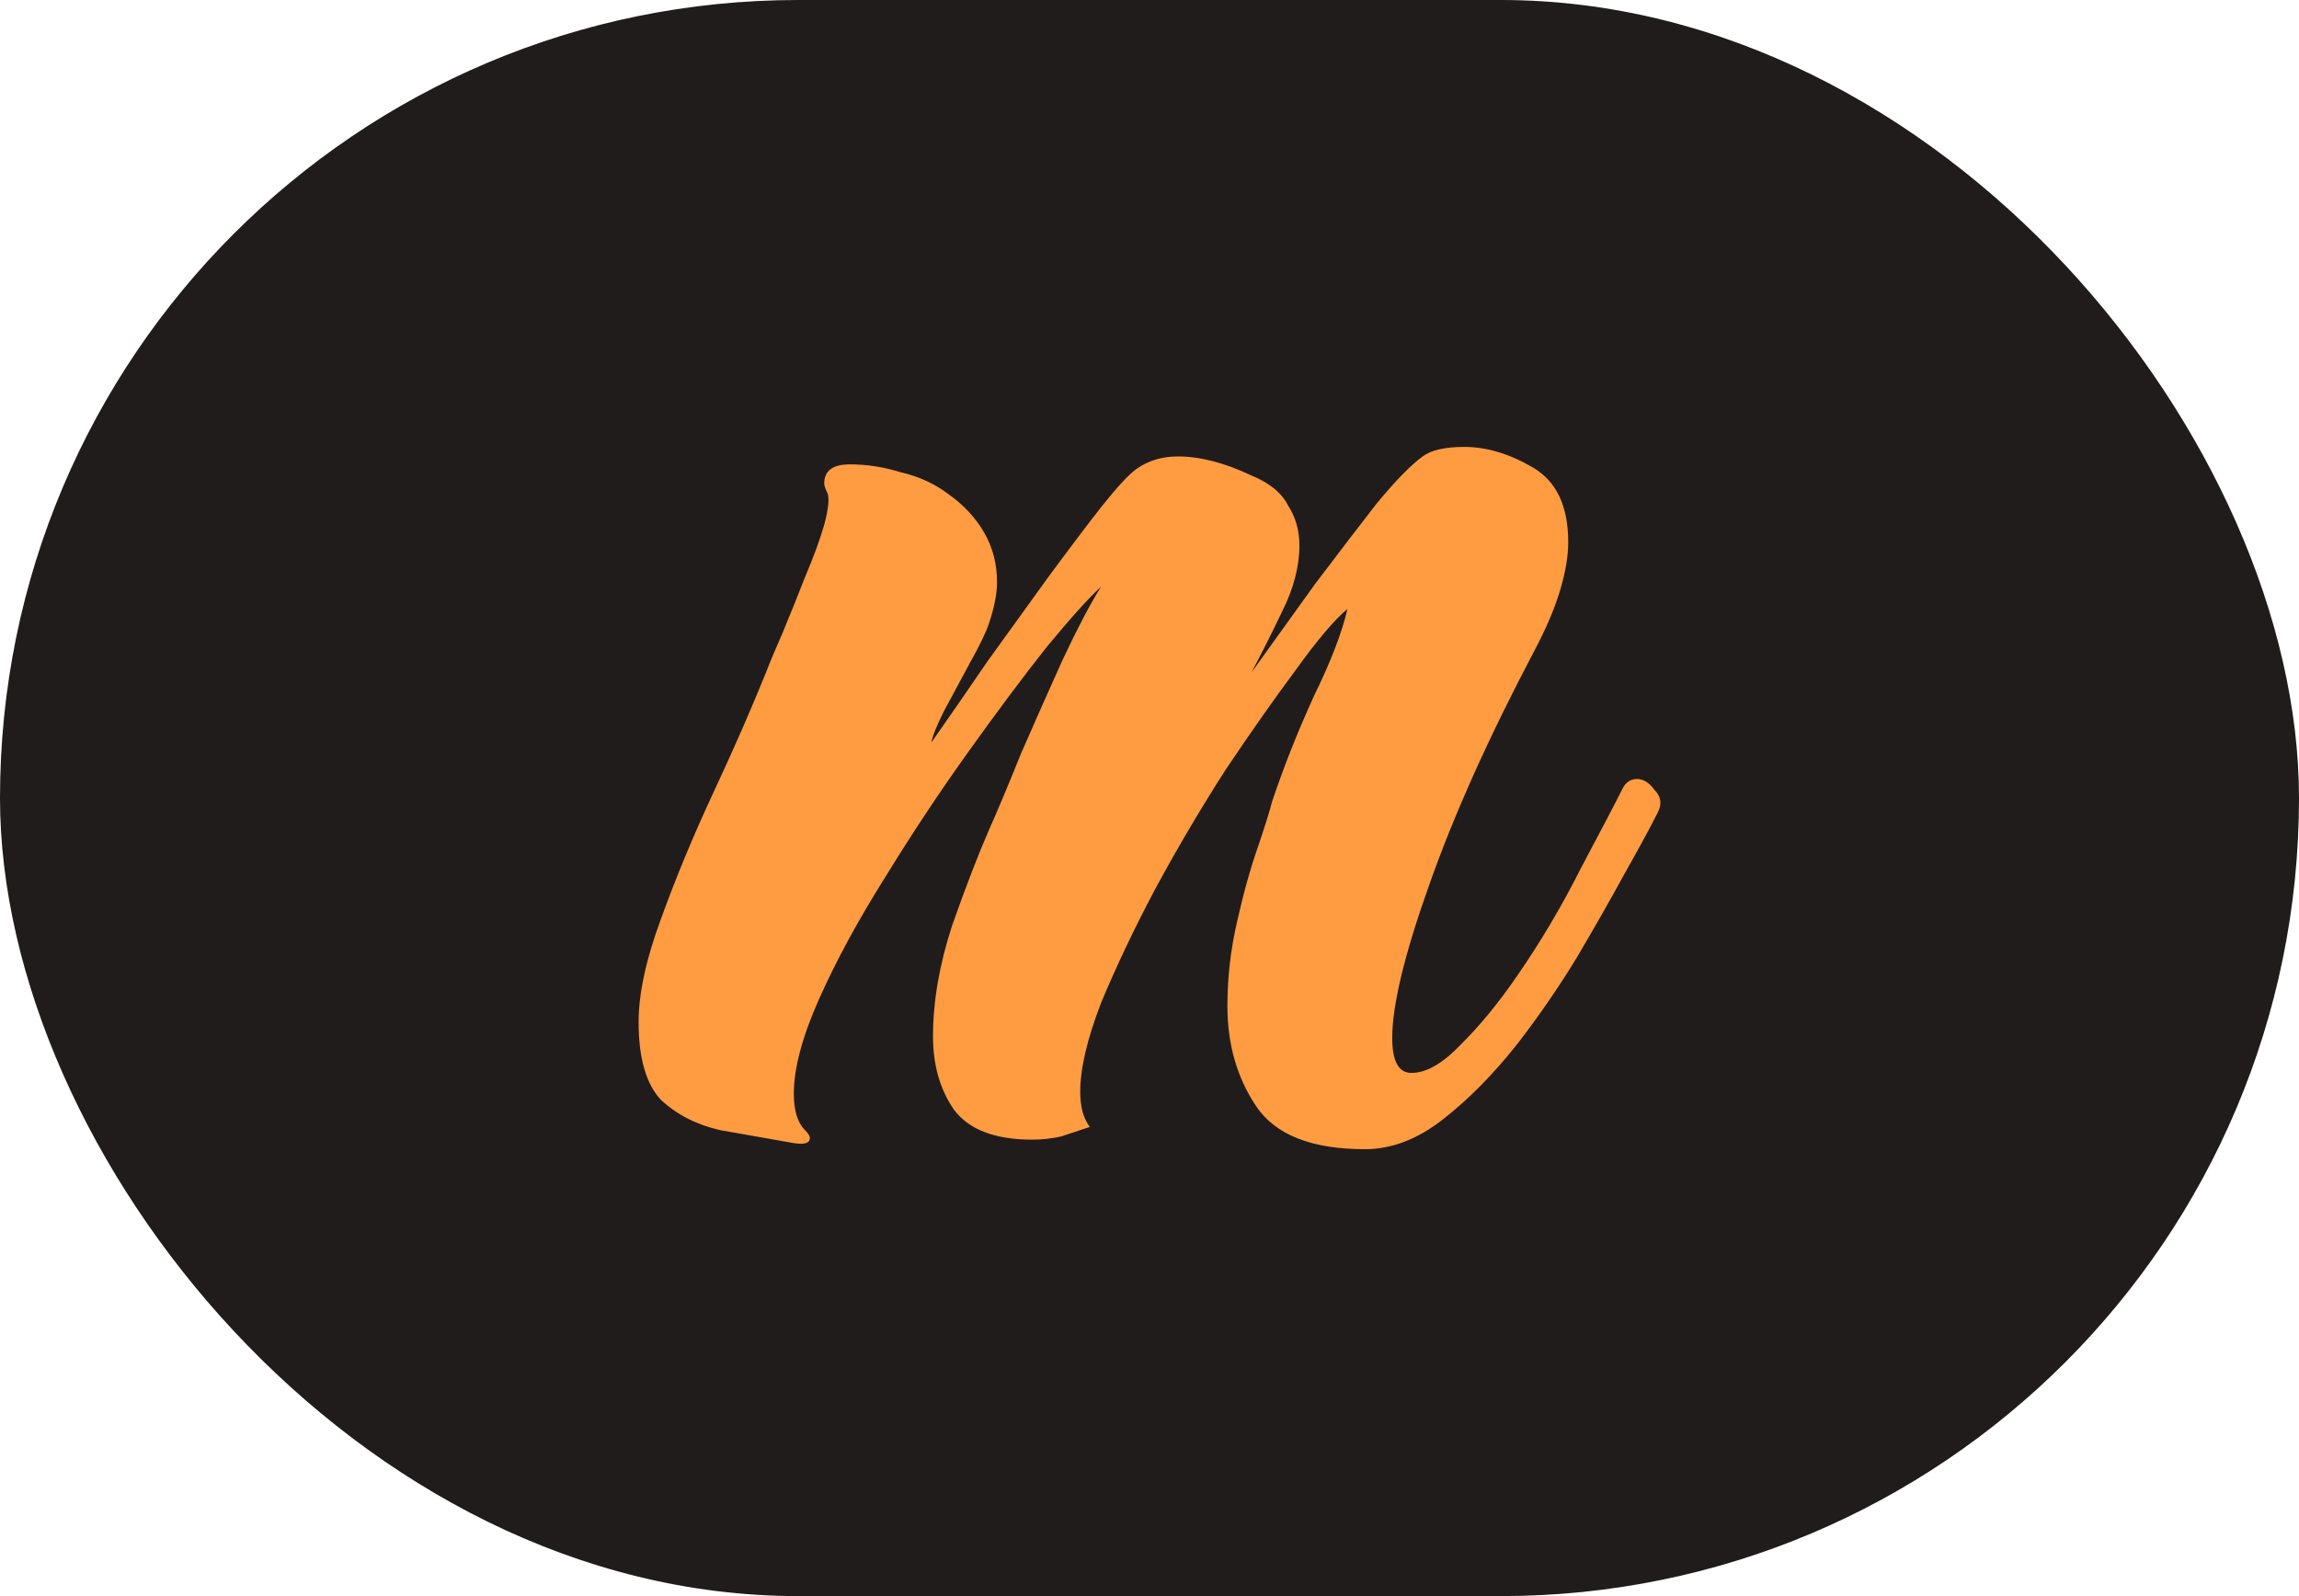
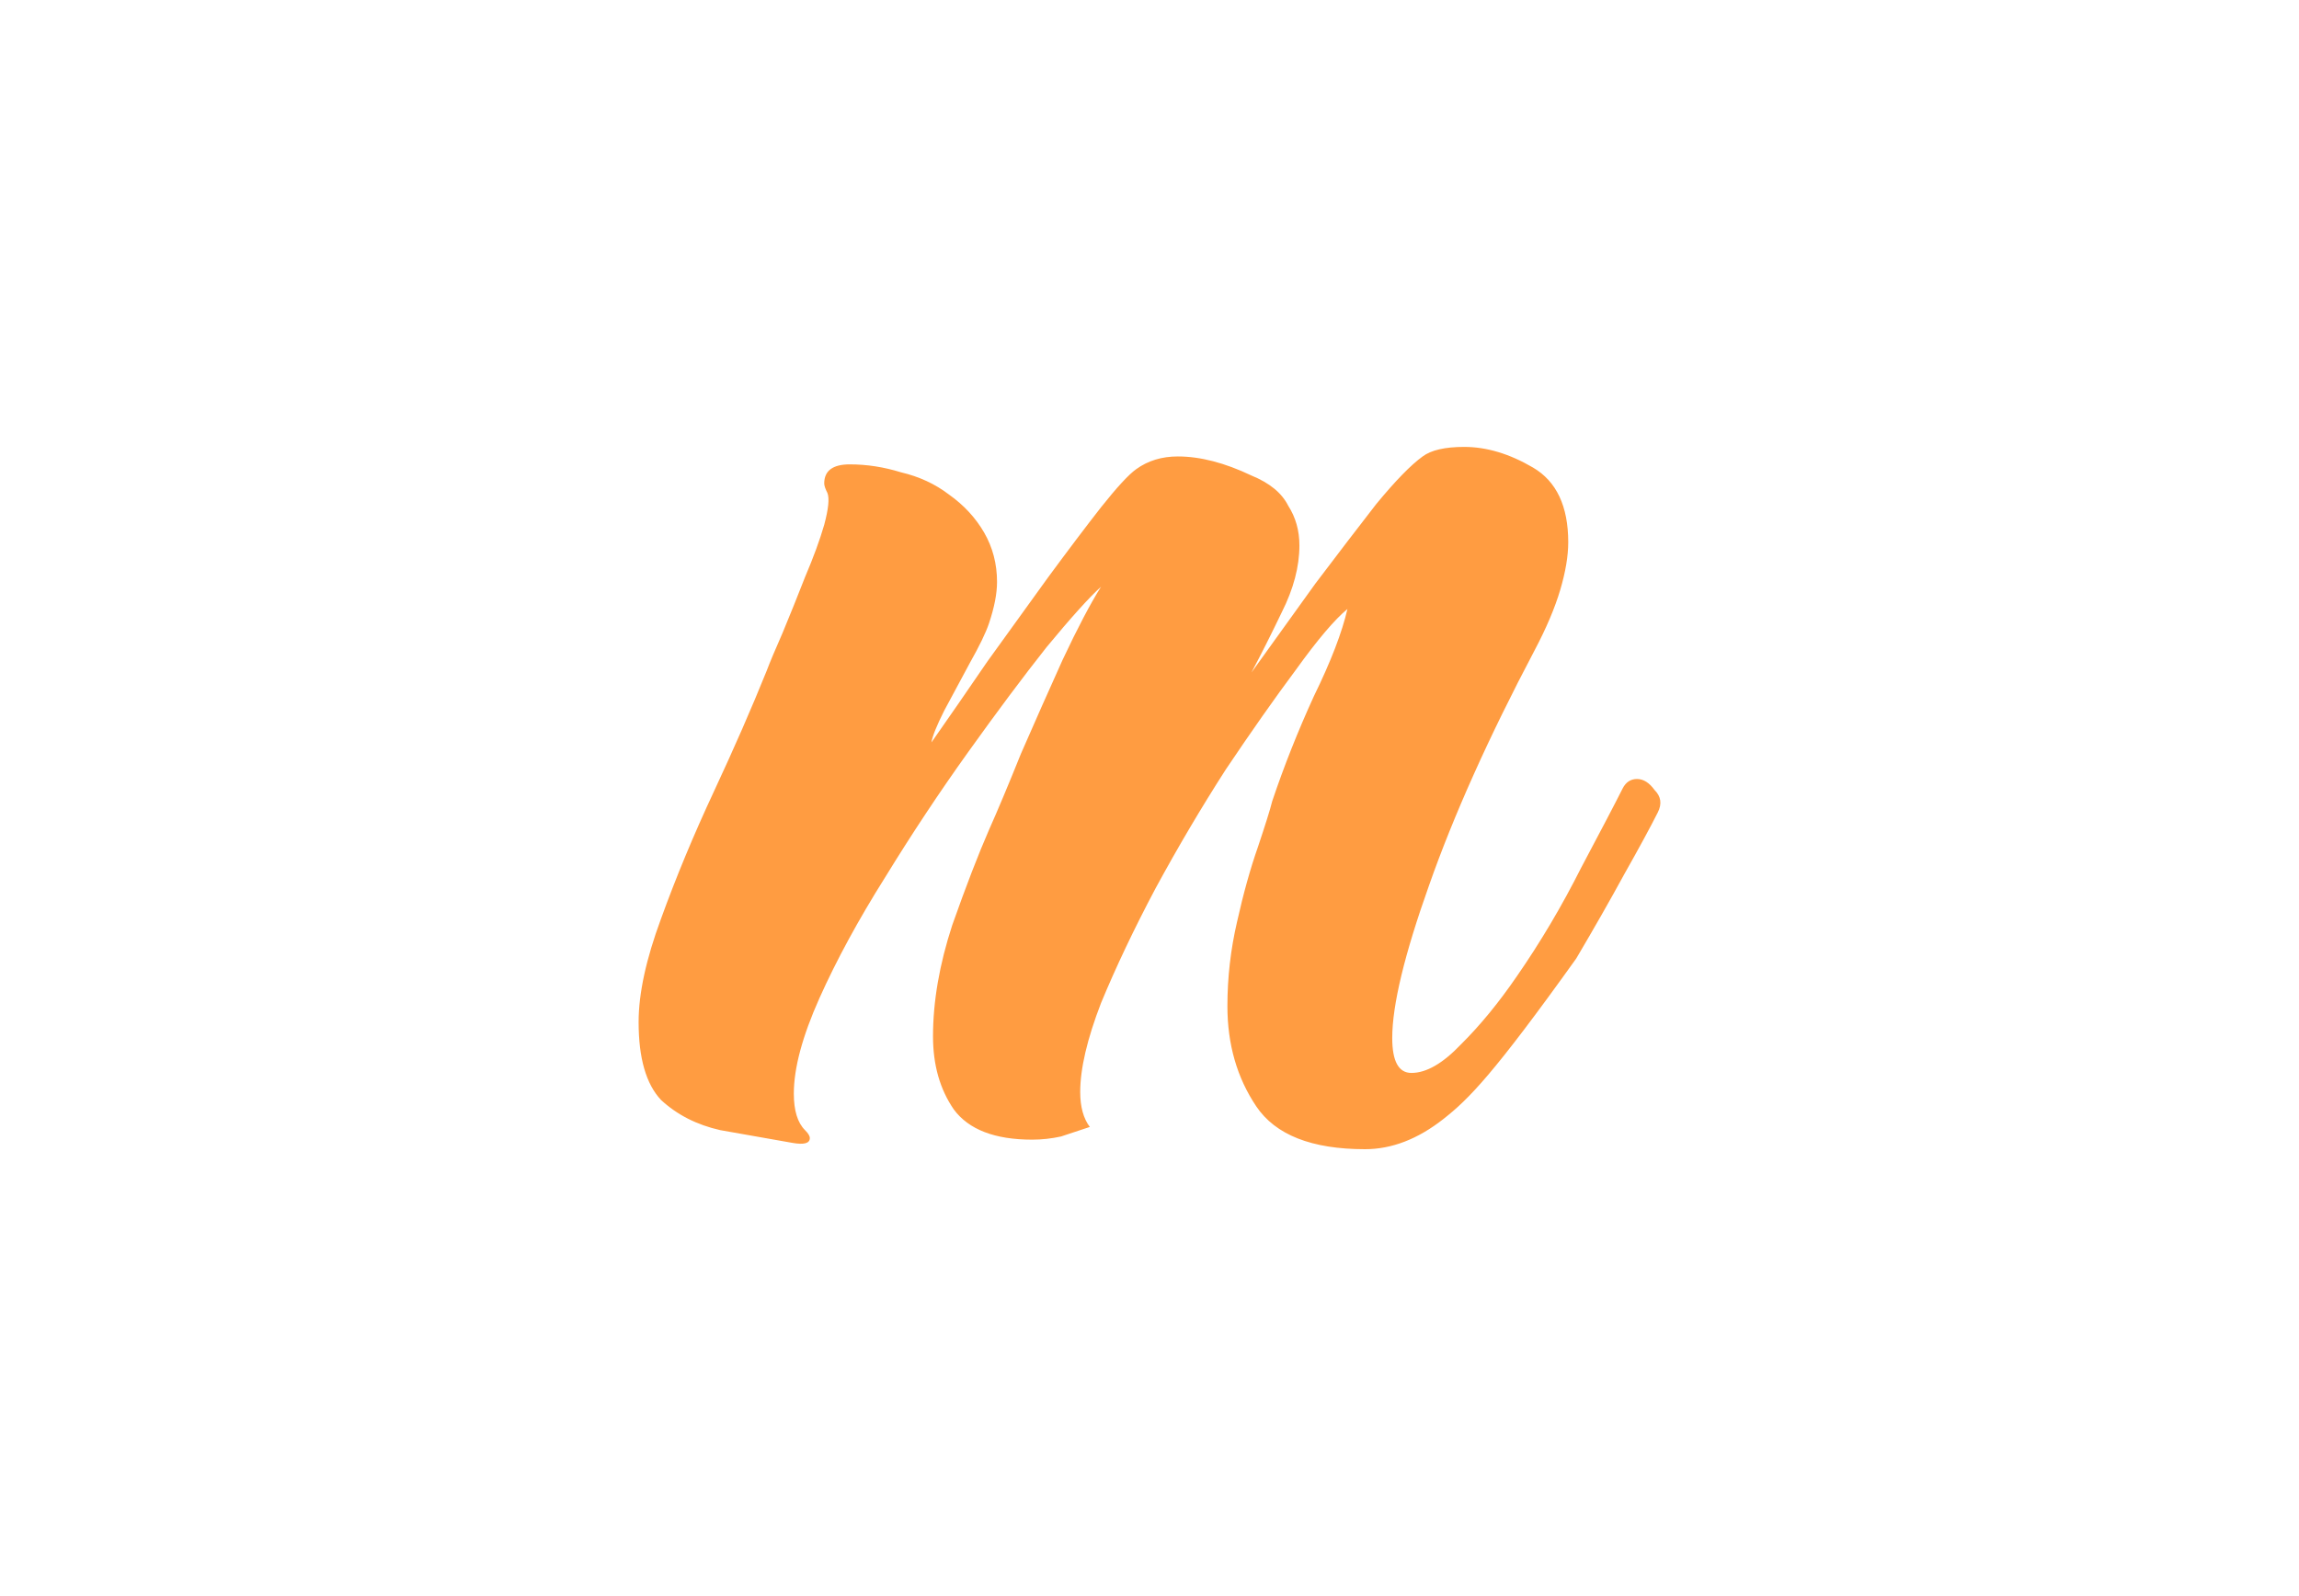
<svg xmlns="http://www.w3.org/2000/svg" width="72" height="50" viewBox="0 0 72 50" fill="none">
-   <rect width="72" height="50" rx="25" fill="#201C1C" />
-   <path d="M42.75 36C41.079 36 39.944 35.552 39.342 34.656C38.741 33.76 38.44 32.715 38.44 31.52C38.44 30.624 38.541 29.745 38.741 28.882C38.941 27.986 39.159 27.207 39.392 26.543C39.626 25.846 39.777 25.365 39.843 25.099C40.211 24.005 40.645 22.91 41.146 21.814C41.681 20.72 42.032 19.807 42.199 19.077C41.798 19.409 41.263 20.039 40.595 20.968C39.927 21.864 39.192 22.91 38.39 24.104C37.622 25.299 36.887 26.543 36.185 27.837C35.517 29.098 34.949 30.293 34.482 31.421C34.047 32.549 33.83 33.478 33.83 34.208C33.83 34.673 33.931 35.038 34.131 35.303C33.83 35.403 33.53 35.502 33.229 35.602C32.928 35.668 32.628 35.701 32.327 35.701C31.158 35.701 30.339 35.386 29.872 34.756C29.437 34.125 29.22 33.362 29.22 32.466C29.22 31.371 29.421 30.21 29.822 28.982C30.256 27.754 30.64 26.759 30.974 25.995C31.241 25.398 31.575 24.602 31.976 23.606C32.41 22.611 32.845 21.632 33.279 20.67C33.747 19.674 34.148 18.911 34.482 18.38C34.114 18.712 33.546 19.342 32.778 20.271C32.043 21.201 31.225 22.296 30.323 23.557C29.421 24.817 28.552 26.128 27.717 27.489C26.882 28.816 26.197 30.077 25.662 31.271C25.128 32.466 24.861 33.462 24.861 34.258C24.861 34.789 24.978 35.17 25.211 35.403C25.312 35.502 25.362 35.585 25.362 35.652C25.362 35.818 25.178 35.867 24.811 35.801C24.042 35.668 23.291 35.535 22.556 35.403C21.821 35.237 21.203 34.922 20.701 34.457C20.234 33.959 20 33.146 20 32.018C20 31.122 20.234 30.044 20.701 28.783C21.169 27.489 21.72 26.161 22.355 24.801C22.99 23.44 23.541 22.18 24.009 21.018C24.109 20.753 24.276 20.354 24.51 19.823C24.744 19.259 24.978 18.679 25.211 18.081C25.479 17.451 25.679 16.904 25.813 16.439C25.946 15.941 25.98 15.609 25.913 15.443C25.846 15.311 25.813 15.211 25.813 15.145C25.813 14.747 26.08 14.547 26.614 14.547C27.149 14.547 27.683 14.63 28.218 14.796C28.786 14.929 29.287 15.161 29.721 15.493C30.189 15.825 30.556 16.223 30.824 16.688C31.091 17.152 31.225 17.667 31.225 18.231C31.225 18.596 31.141 19.027 30.974 19.525C30.874 19.823 30.673 20.238 30.373 20.769C30.105 21.267 29.838 21.765 29.571 22.262C29.337 22.727 29.203 23.059 29.17 23.258C29.705 22.495 30.289 21.649 30.924 20.72C31.592 19.79 32.227 18.911 32.828 18.081C33.463 17.219 34.014 16.489 34.482 15.891C34.983 15.261 35.35 14.863 35.584 14.697C35.952 14.431 36.386 14.299 36.887 14.299C37.589 14.299 38.357 14.498 39.192 14.896C39.76 15.128 40.144 15.443 40.344 15.842C40.578 16.207 40.695 16.621 40.695 17.086C40.695 17.75 40.511 18.447 40.144 19.177C39.81 19.873 39.493 20.504 39.192 21.068C39.86 20.139 40.528 19.21 41.196 18.28C41.898 17.351 42.533 16.522 43.1 15.792C43.702 15.062 44.186 14.564 44.554 14.299C44.821 14.1 45.255 14 45.857 14C46.558 14 47.276 14.216 48.011 14.647C48.746 15.078 49.114 15.858 49.114 16.986C49.114 17.418 49.03 17.916 48.863 18.48C48.696 19.044 48.429 19.674 48.061 20.371C46.625 23.092 45.523 25.547 44.754 27.738C43.986 29.894 43.602 31.487 43.602 32.516C43.602 33.246 43.802 33.611 44.203 33.611C44.671 33.611 45.188 33.312 45.756 32.715C46.358 32.118 46.942 31.404 47.51 30.575C48.245 29.513 48.913 28.385 49.515 27.19C50.149 25.995 50.584 25.166 50.817 24.701C50.918 24.502 51.068 24.403 51.268 24.403C51.469 24.403 51.653 24.519 51.82 24.751C52.02 24.95 52.053 25.183 51.92 25.448C51.686 25.913 51.335 26.56 50.867 27.389C50.433 28.186 49.932 29.065 49.364 30.027C48.796 30.956 48.178 31.852 47.51 32.715C46.775 33.644 46.007 34.424 45.205 35.054C44.403 35.685 43.585 36 42.75 36Z" fill="#FF9C41" />
+   <path d="M42.75 36C41.079 36 39.944 35.552 39.342 34.656C38.741 33.76 38.44 32.715 38.44 31.52C38.44 30.624 38.541 29.745 38.741 28.882C38.941 27.986 39.159 27.207 39.392 26.543C39.626 25.846 39.777 25.365 39.843 25.099C40.211 24.005 40.645 22.91 41.146 21.814C41.681 20.72 42.032 19.807 42.199 19.077C41.798 19.409 41.263 20.039 40.595 20.968C39.927 21.864 39.192 22.91 38.39 24.104C37.622 25.299 36.887 26.543 36.185 27.837C35.517 29.098 34.949 30.293 34.482 31.421C34.047 32.549 33.83 33.478 33.83 34.208C33.83 34.673 33.931 35.038 34.131 35.303C33.83 35.403 33.53 35.502 33.229 35.602C32.928 35.668 32.628 35.701 32.327 35.701C31.158 35.701 30.339 35.386 29.872 34.756C29.437 34.125 29.22 33.362 29.22 32.466C29.22 31.371 29.421 30.21 29.822 28.982C30.256 27.754 30.64 26.759 30.974 25.995C31.241 25.398 31.575 24.602 31.976 23.606C32.41 22.611 32.845 21.632 33.279 20.67C33.747 19.674 34.148 18.911 34.482 18.38C34.114 18.712 33.546 19.342 32.778 20.271C32.043 21.201 31.225 22.296 30.323 23.557C29.421 24.817 28.552 26.128 27.717 27.489C26.882 28.816 26.197 30.077 25.662 31.271C25.128 32.466 24.861 33.462 24.861 34.258C24.861 34.789 24.978 35.17 25.211 35.403C25.312 35.502 25.362 35.585 25.362 35.652C25.362 35.818 25.178 35.867 24.811 35.801C24.042 35.668 23.291 35.535 22.556 35.403C21.821 35.237 21.203 34.922 20.701 34.457C20.234 33.959 20 33.146 20 32.018C20 31.122 20.234 30.044 20.701 28.783C21.169 27.489 21.72 26.161 22.355 24.801C22.99 23.44 23.541 22.18 24.009 21.018C24.109 20.753 24.276 20.354 24.51 19.823C24.744 19.259 24.978 18.679 25.211 18.081C25.479 17.451 25.679 16.904 25.813 16.439C25.946 15.941 25.98 15.609 25.913 15.443C25.846 15.311 25.813 15.211 25.813 15.145C25.813 14.747 26.08 14.547 26.614 14.547C27.149 14.547 27.683 14.63 28.218 14.796C28.786 14.929 29.287 15.161 29.721 15.493C30.189 15.825 30.556 16.223 30.824 16.688C31.091 17.152 31.225 17.667 31.225 18.231C31.225 18.596 31.141 19.027 30.974 19.525C30.874 19.823 30.673 20.238 30.373 20.769C30.105 21.267 29.838 21.765 29.571 22.262C29.337 22.727 29.203 23.059 29.17 23.258C29.705 22.495 30.289 21.649 30.924 20.72C31.592 19.79 32.227 18.911 32.828 18.081C33.463 17.219 34.014 16.489 34.482 15.891C34.983 15.261 35.35 14.863 35.584 14.697C35.952 14.431 36.386 14.299 36.887 14.299C37.589 14.299 38.357 14.498 39.192 14.896C39.76 15.128 40.144 15.443 40.344 15.842C40.578 16.207 40.695 16.621 40.695 17.086C40.695 17.75 40.511 18.447 40.144 19.177C39.81 19.873 39.493 20.504 39.192 21.068C39.86 20.139 40.528 19.21 41.196 18.28C41.898 17.351 42.533 16.522 43.1 15.792C43.702 15.062 44.186 14.564 44.554 14.299C44.821 14.1 45.255 14 45.857 14C46.558 14 47.276 14.216 48.011 14.647C48.746 15.078 49.114 15.858 49.114 16.986C49.114 17.418 49.03 17.916 48.863 18.48C48.696 19.044 48.429 19.674 48.061 20.371C46.625 23.092 45.523 25.547 44.754 27.738C43.986 29.894 43.602 31.487 43.602 32.516C43.602 33.246 43.802 33.611 44.203 33.611C44.671 33.611 45.188 33.312 45.756 32.715C46.358 32.118 46.942 31.404 47.51 30.575C48.245 29.513 48.913 28.385 49.515 27.19C50.149 25.995 50.584 25.166 50.817 24.701C50.918 24.502 51.068 24.403 51.268 24.403C51.469 24.403 51.653 24.519 51.82 24.751C52.02 24.95 52.053 25.183 51.92 25.448C51.686 25.913 51.335 26.56 50.867 27.389C50.433 28.186 49.932 29.065 49.364 30.027C46.775 33.644 46.007 34.424 45.205 35.054C44.403 35.685 43.585 36 42.75 36Z" fill="#FF9C41" />
</svg>